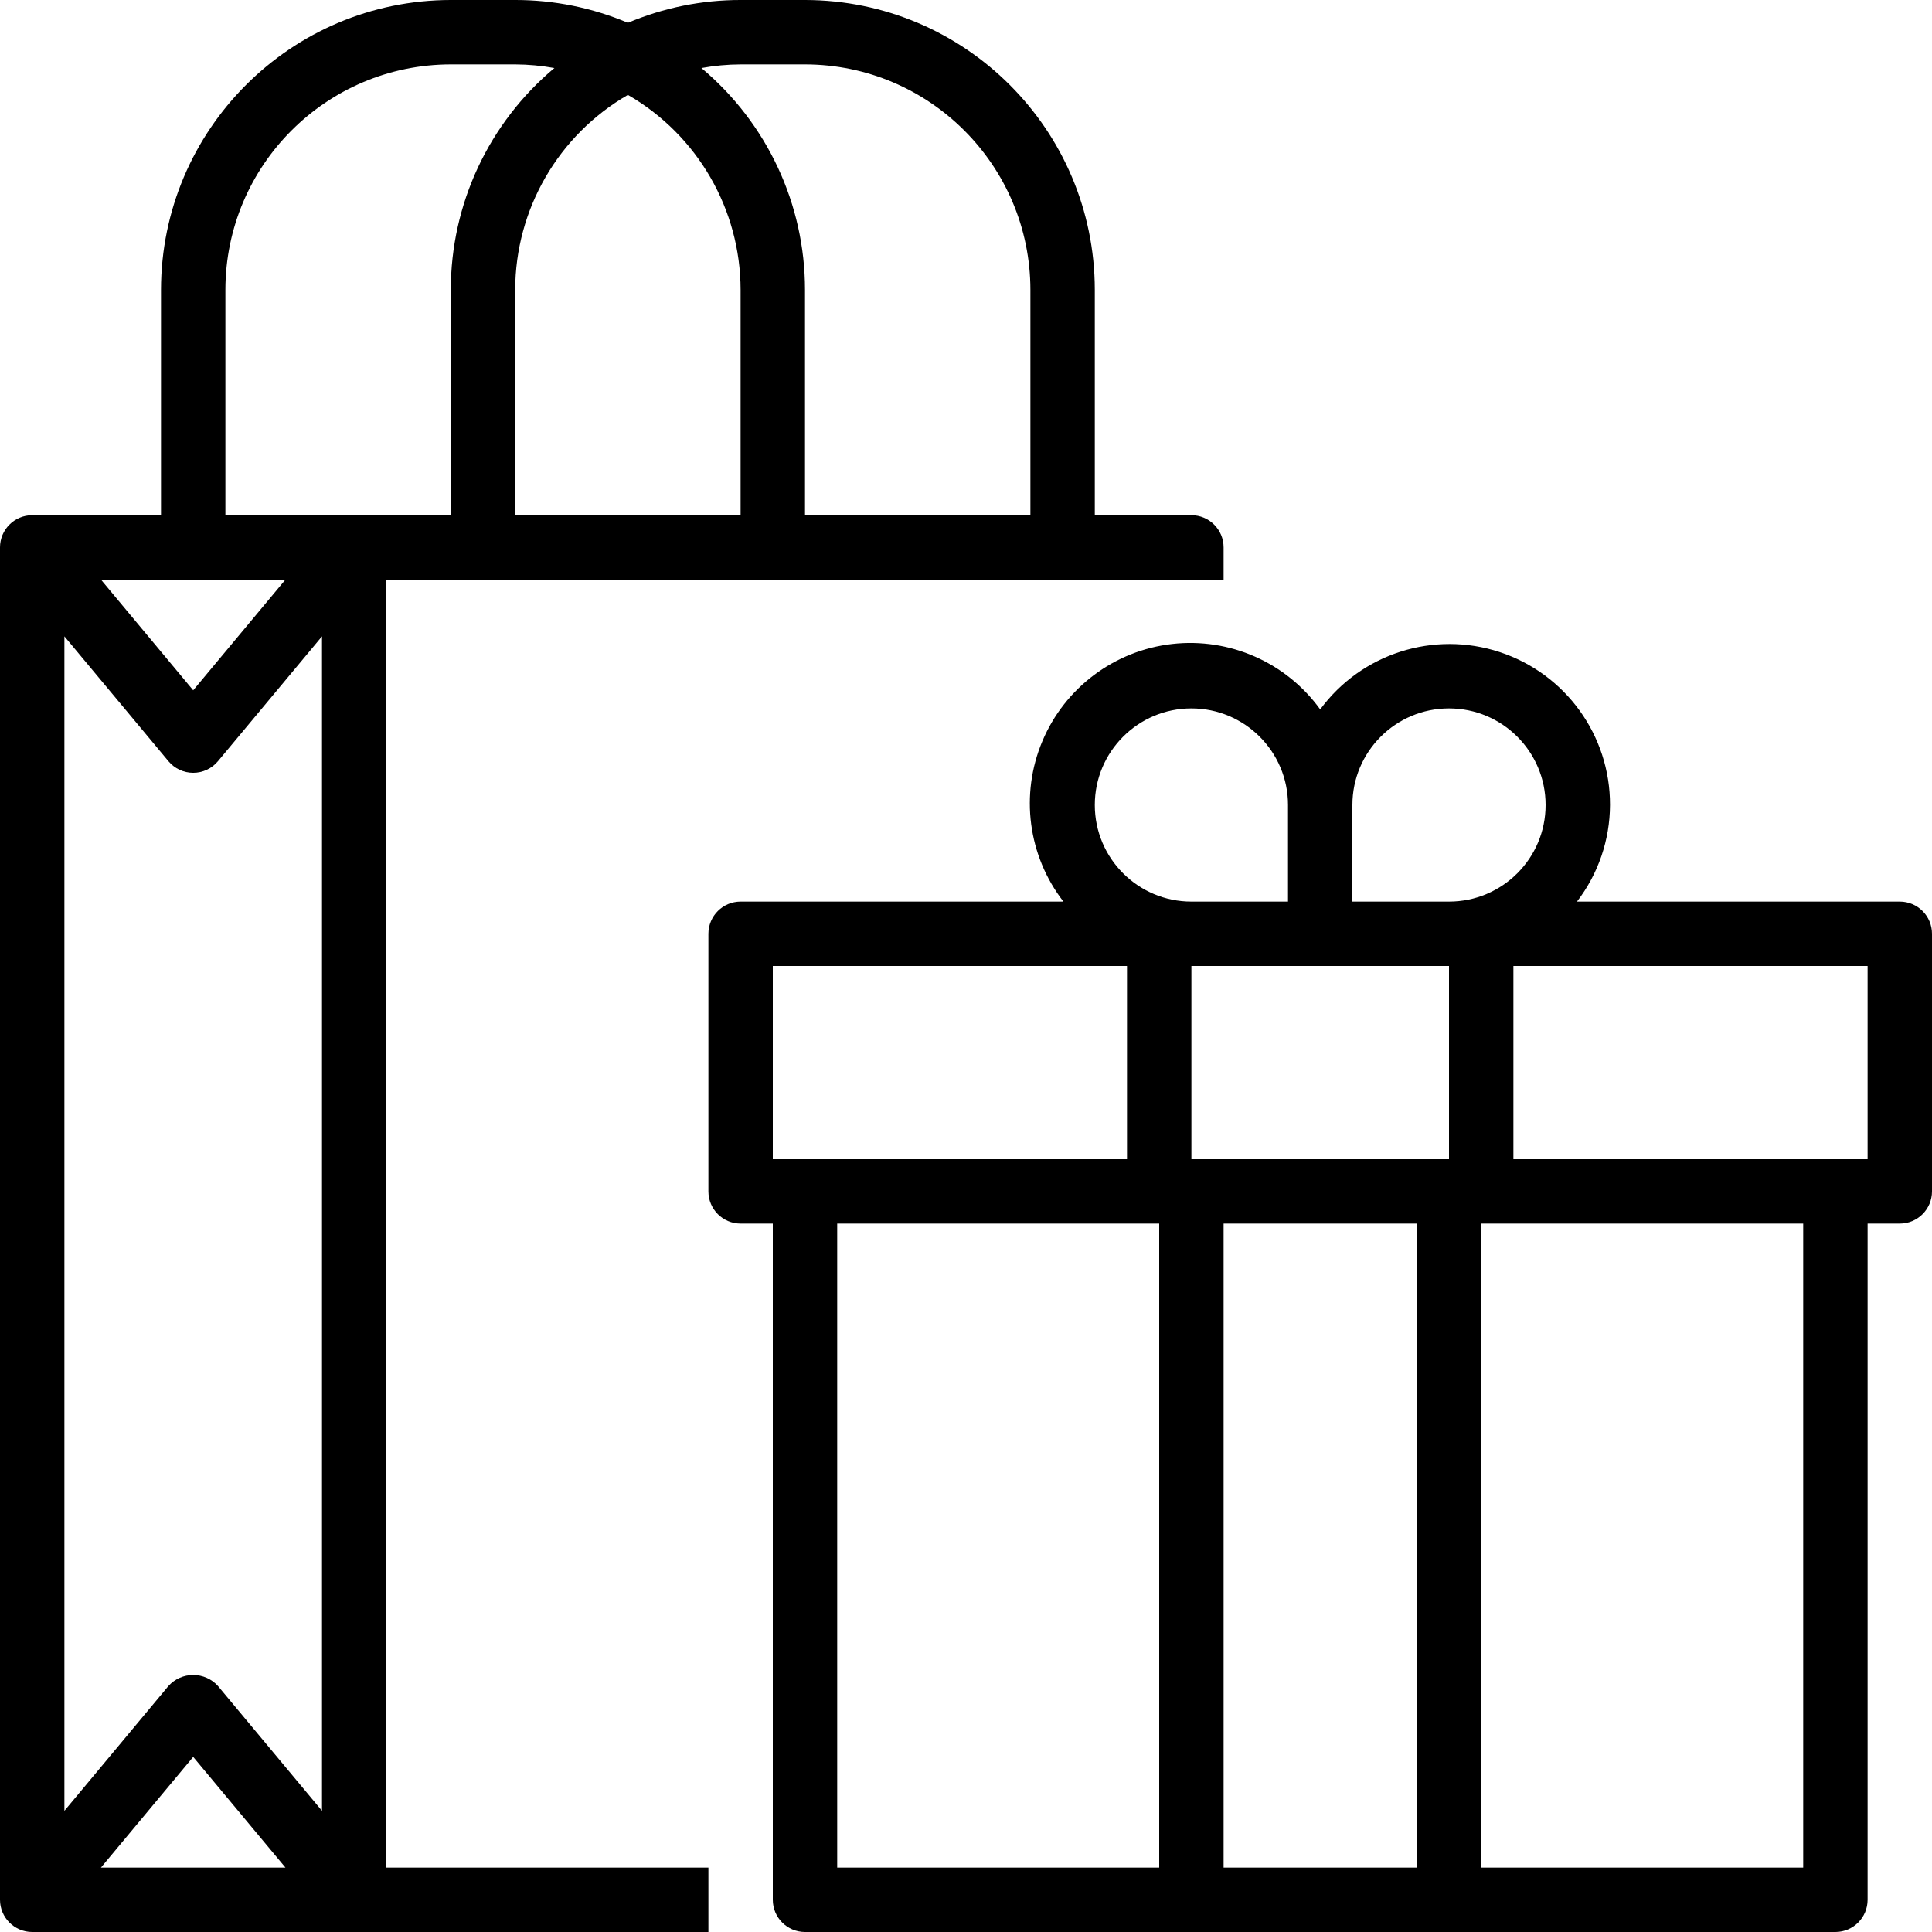
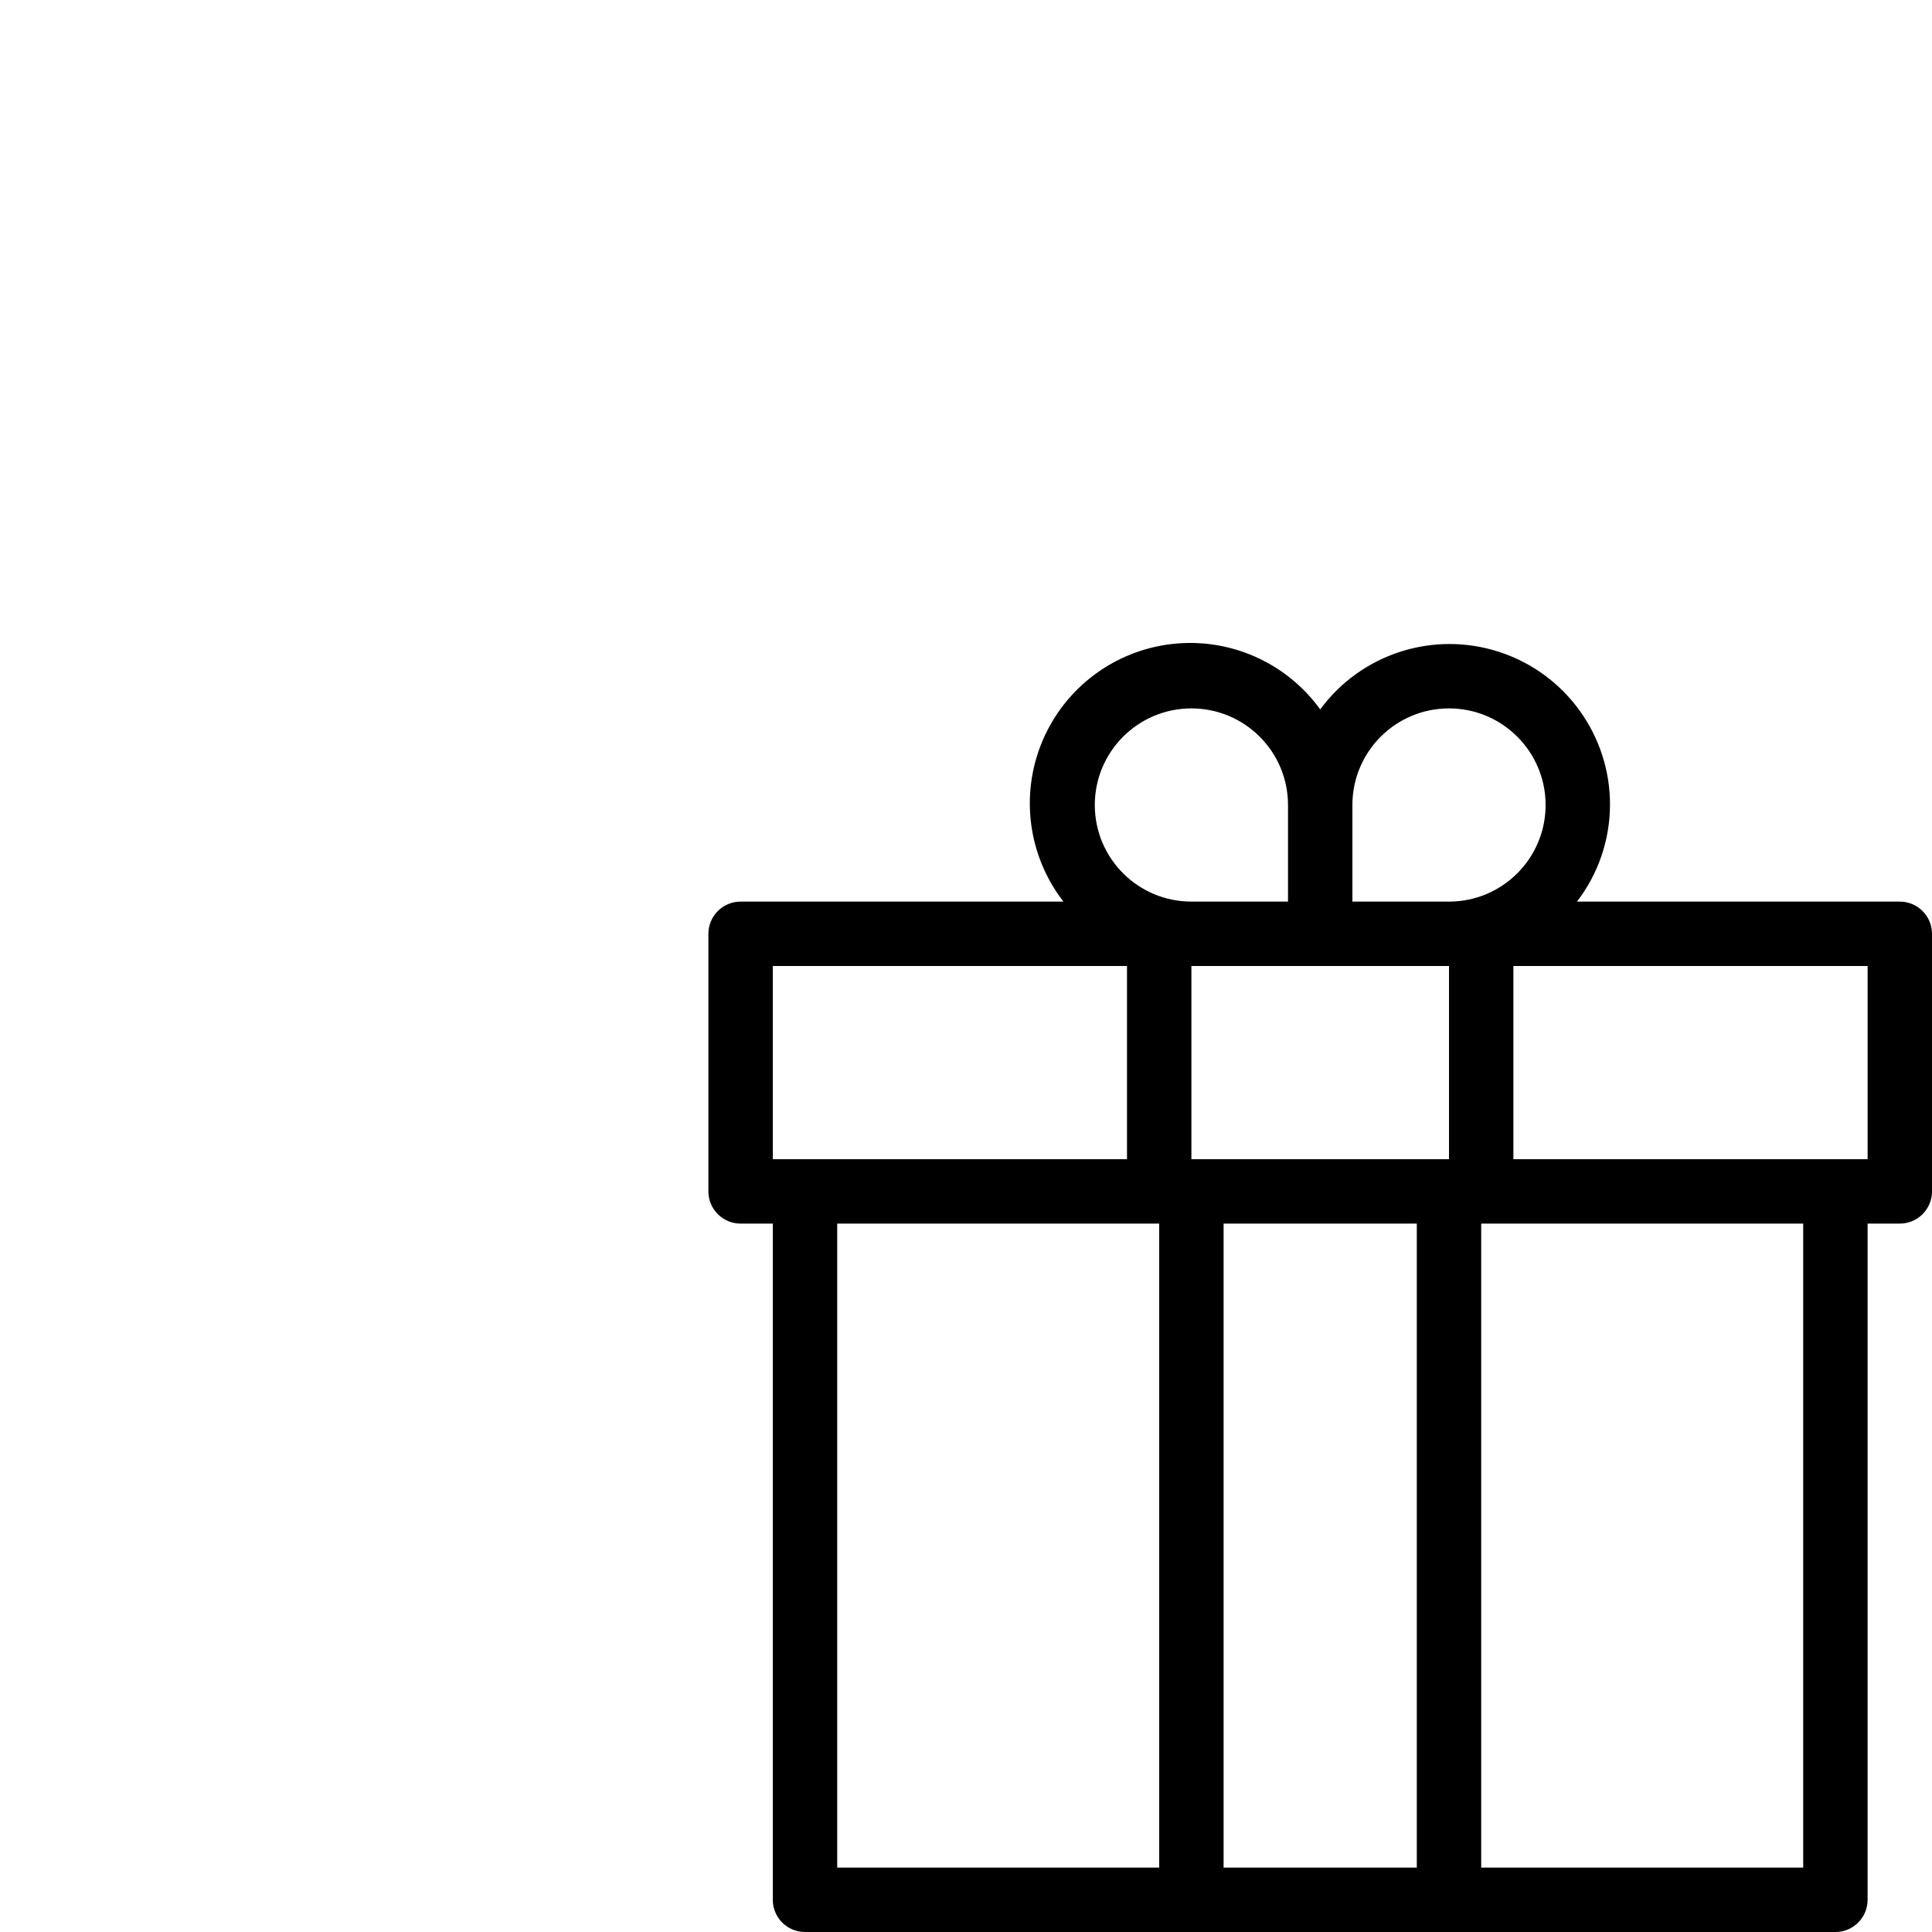
<svg xmlns="http://www.w3.org/2000/svg" height="480pt" viewBox="0 0 480 480" width="480pt">
-   <path d="m96 144h208v-8c0-4.418-3.582-8-8-8h-24v-56c-.043-39.746-32.254-71.957-72-72h-16c-9.617-.012-19.141 1.914-28 5.664-8.859-3.75-18.383-5.676-28-5.664h-16c-39.746.043-71.957 32.254-72 72v56h-32c-4.418 0-8 3.582-8 8v336c0 4.418 3.582 8 8 8h168v-16h-80zm60-120.426c17.305 9.992 27.973 28.445 28 48.426v56h-56v-56c.027-19.98 10.695-38.434 28-48.426zm28-7.574h16c30.914.035 55.965 25.086 56 56v56h-56v-56c0-21.27-9.426-41.445-25.734-55.098 3.211-.586 6.469-.887 9.734-.902zm-128 56c.035-30.914 25.086-55.965 56-56h16c3.266.016 6.523.316 9.734.902-16.309 13.652-25.734 33.828-25.734 55.098v56h-56zm-1.855 346.871c-1.57-1.738-3.801-2.727-6.145-2.727-2.34 0-4.574.988-6.145 2.727l-25.855 31.031v-291.805l25.855 31.031c1.52 1.82 3.77 2.875 6.145 2.875s4.625-1.055 6.145-2.875l25.855-31.031v291.805zm16.777 45.129h-45.844l22.922-27.504zm-45.844-320h45.844l-22.922 27.504zm0 0" />
  <path d="m472 224h-80.207c5.293-6.883 8.176-15.316 8.207-24 .051-17.254-11-32.582-27.387-37.988-16.383-5.402-34.387.34-44.613 14.238-8.434-11.668-22.5-17.883-36.805-16.254-14.305 1.629-26.617 10.848-32.207 24.113-5.594 13.262-3.598 28.512 5.219 39.891h-80.207c-4.418 0-8 3.582-8 8v64c0 4.418 3.582 8 8 8h8v168c0 4.418 3.582 8 8 8h256c4.418 0 8-3.582 8-8v-168h8c4.418 0 8-3.582 8-8v-64c0-4.418-3.582-8-8-8zm-112 64h-64v-48h64zm0-112c13.254 0 24 10.746 24 24s-10.746 24-24 24h-24v-24c0-13.254 10.746-24 24-24zm-88 24c0-13.254 10.746-24 24-24s24 10.746 24 24v24h-24c-13.254 0-24-10.746-24-24zm-80 40h88v48h-88zm16 64h80v160h-80zm96 160v-160h48v160zm144 0h-80v-160h80zm16-176h-88v-48h88zm0 0" />
</svg>